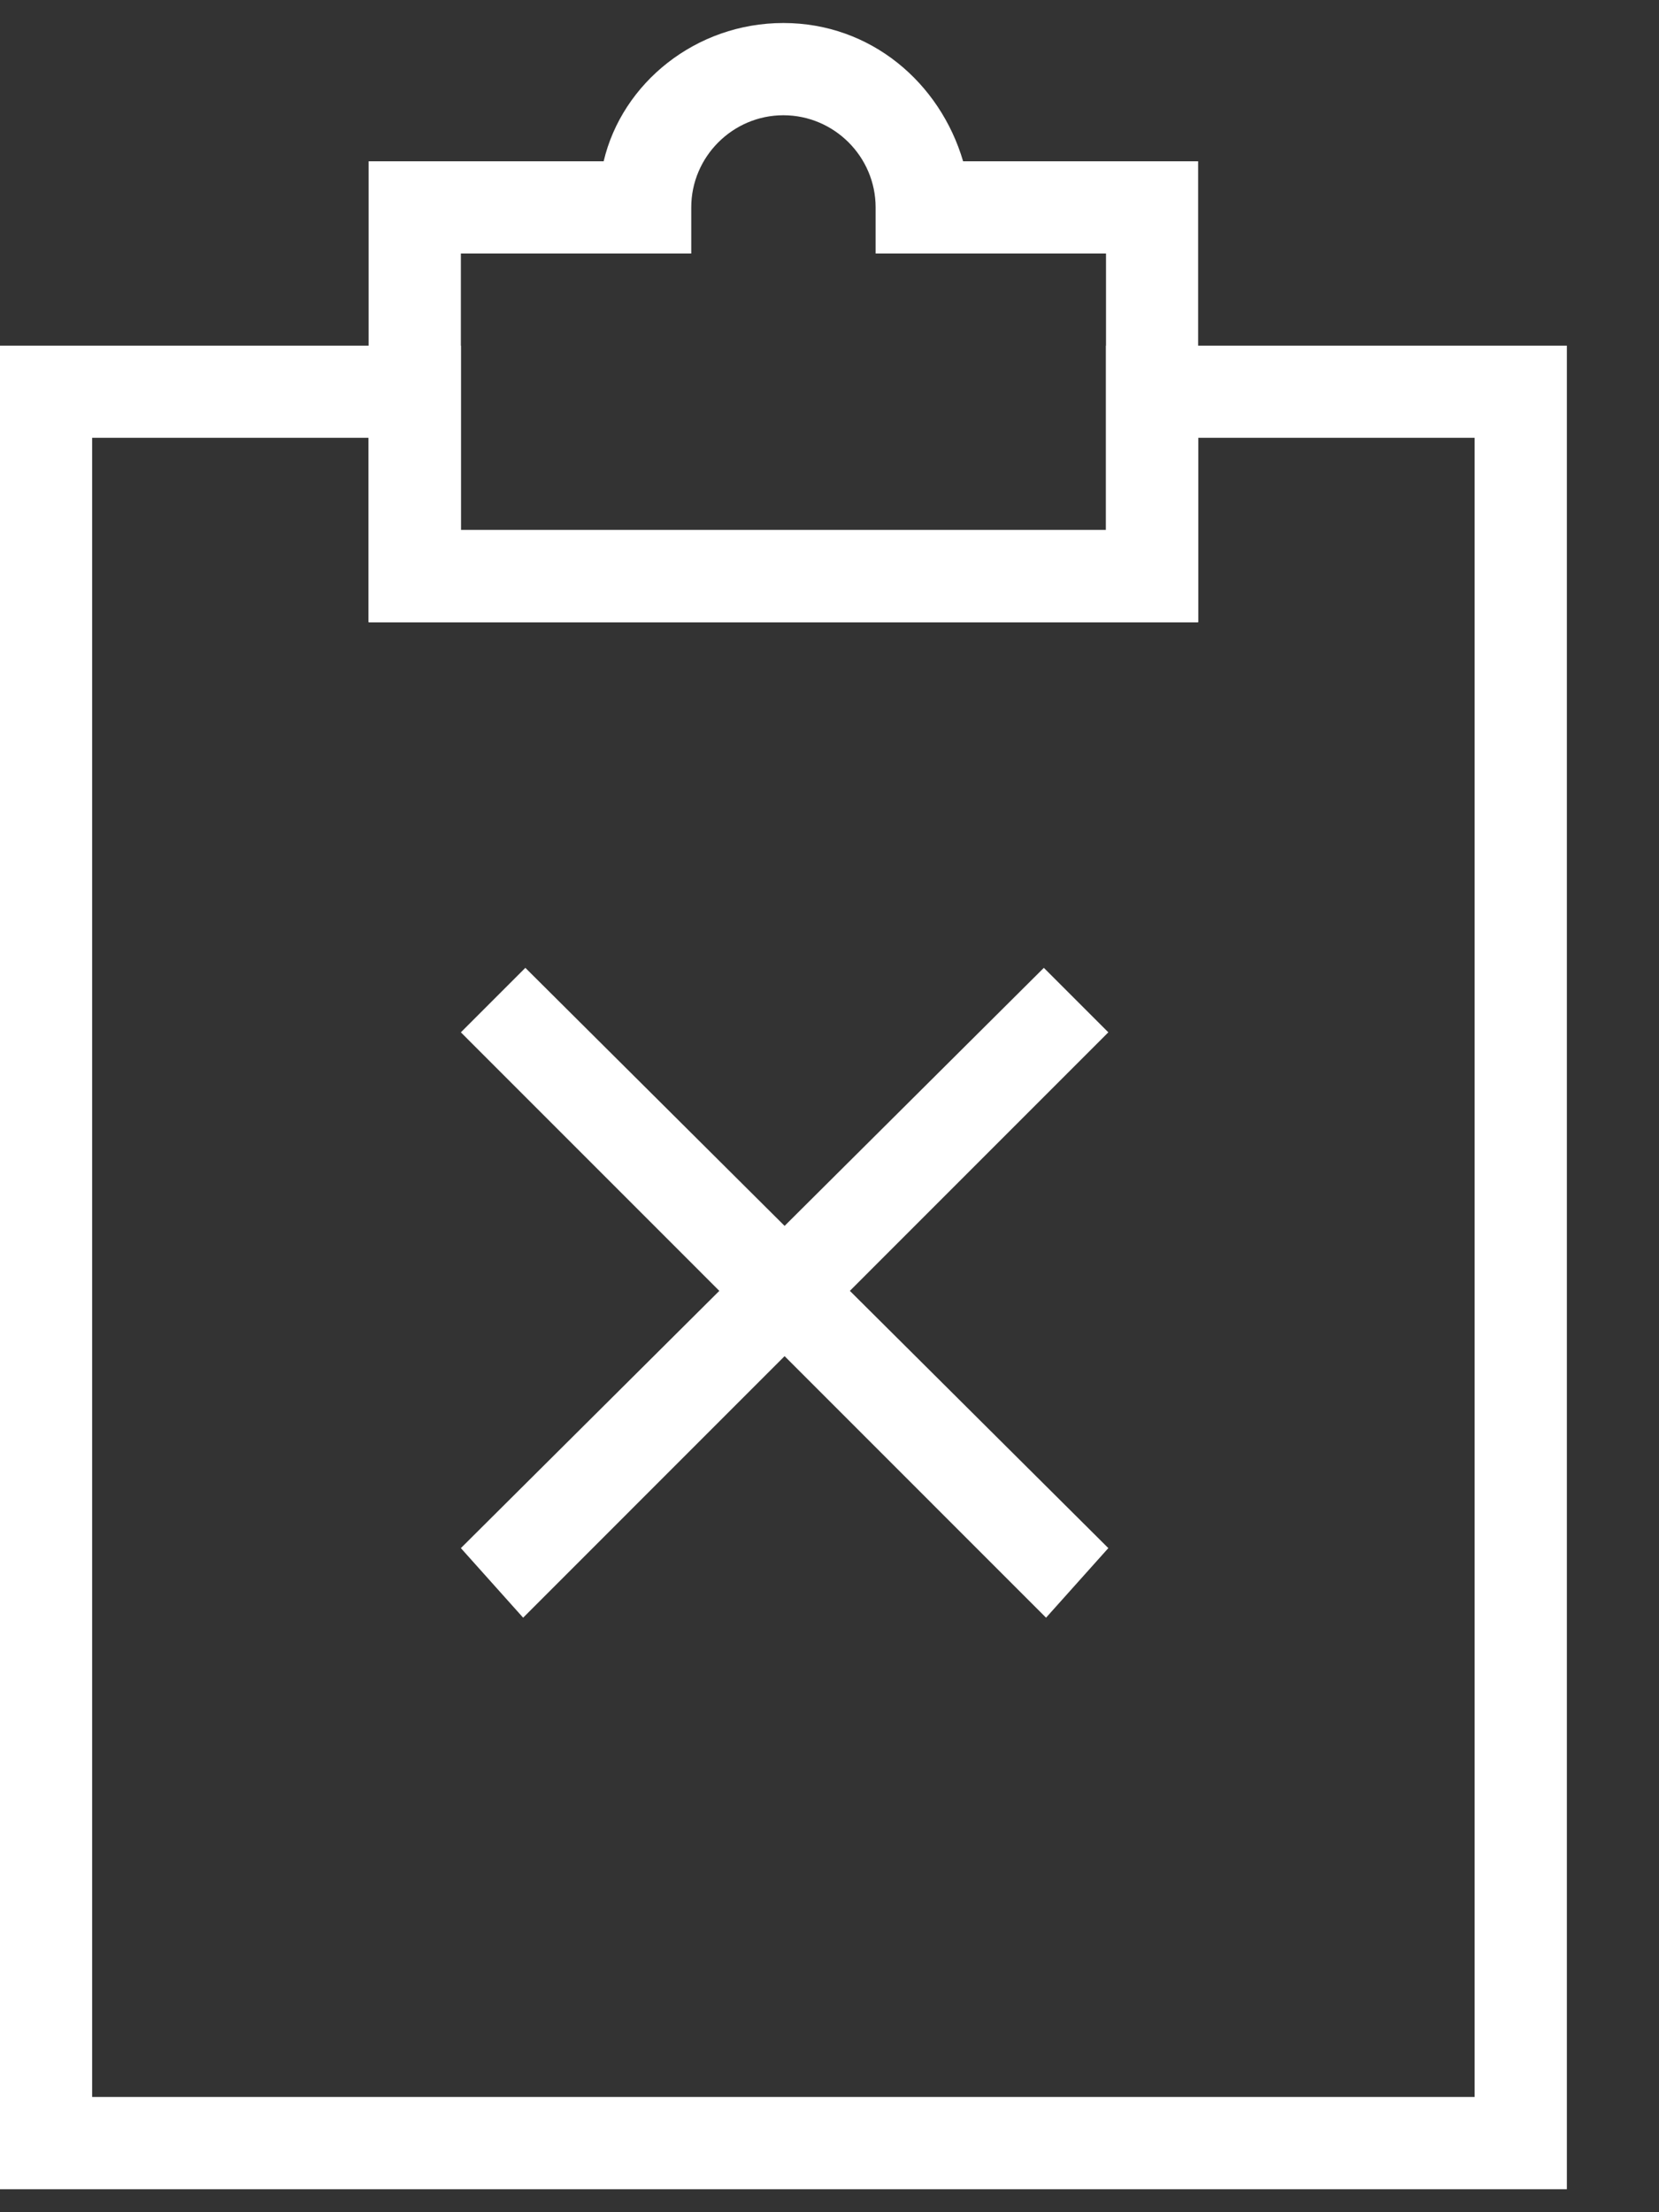
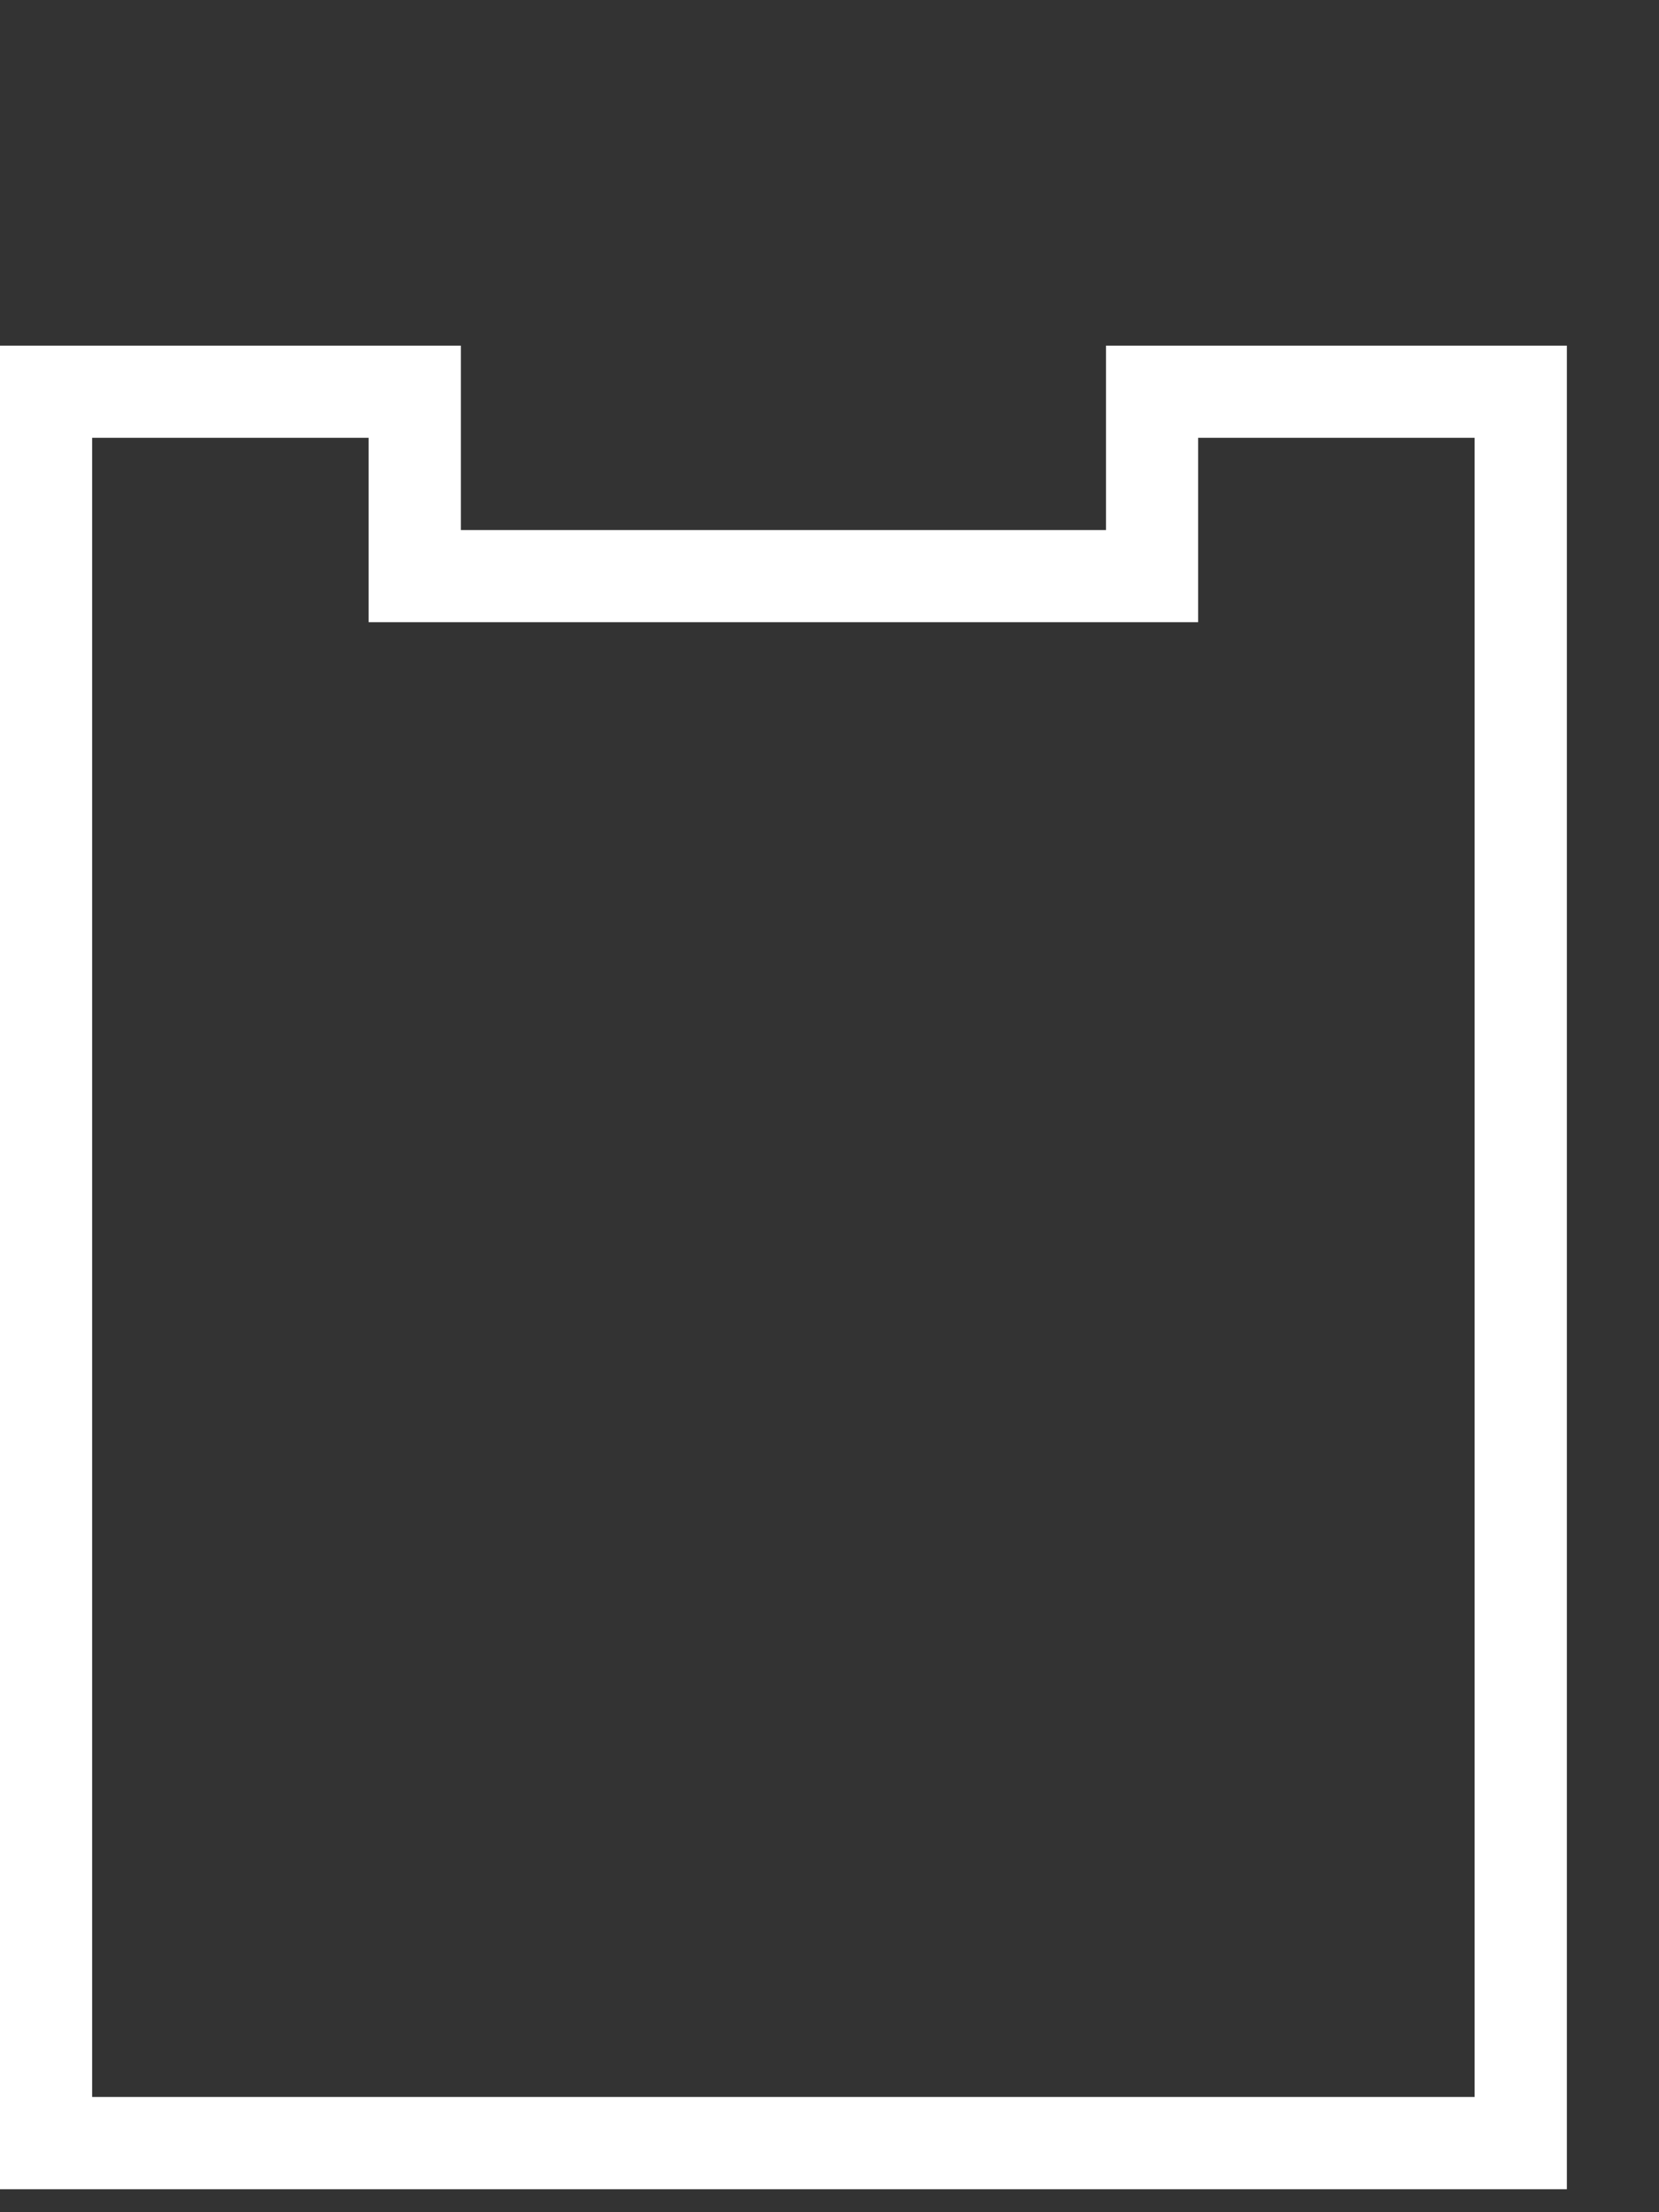
<svg xmlns="http://www.w3.org/2000/svg" width="15px" height="20px" viewBox="0 0 15 20" version="1.1">
  <rect x="0" y="0" width="15" height="20" fill="#333333" stroke="none" />
  <title>Exempt Firms</title>
  <desc>Created with Sketch.</desc>
  <g id="Page-1" stroke="none" stroke-width="1" fill="none" fill-rule="evenodd">
    <g id="Exempt-Firms" fill="#FFFFFF">
-       <path d="M10.833,5.625 L3.333,5.625 L3.333,1.458 L5.458,1.458 C5.625,0.75 6.292,0.208 7.083,0.208 C7.875,0.208 8.5,0.75 8.708,1.458 L10.833,1.458 L10.833,5.625 Z M4.167,4.792 L10,4.792 L10,2.292 L7.917,2.292 L7.917,1.875 C7.917,1.417 7.542,1.042 7.083,1.042 C6.625,1.042 6.25,1.417 6.25,1.875 L6.25,2.292 L4.167,2.292 L4.167,4.792 Z" id="Shape" fill-rule="nonzero" />
      <path d="M14.167,19.792 L0,19.792 L0,3.125 L4.167,3.125 L4.167,4.792 L10,4.792 L10,3.125 L14.167,3.125 L14.167,19.792 Z M0.833,18.958 L13.333,18.958 L13.333,3.958 L10.833,3.958 L10.833,5.625 L3.333,5.625 L3.333,3.958 L0.833,3.958 L0.833,18.958 Z" id="Shape" fill-rule="nonzero" />
-       <polygon id="Path" points="4.73 14.625 4.167 13.996 9.438 8.75 10.021 9.333" />
-       <polygon id="Path" transform="translate(7.094, 11.688) scale(-1, 1) translate(-7.094, -11.688) " points="4.73 14.625 4.167 13.996 9.438 8.75 10.021 9.333" />
    </g>
  </g>
</svg>